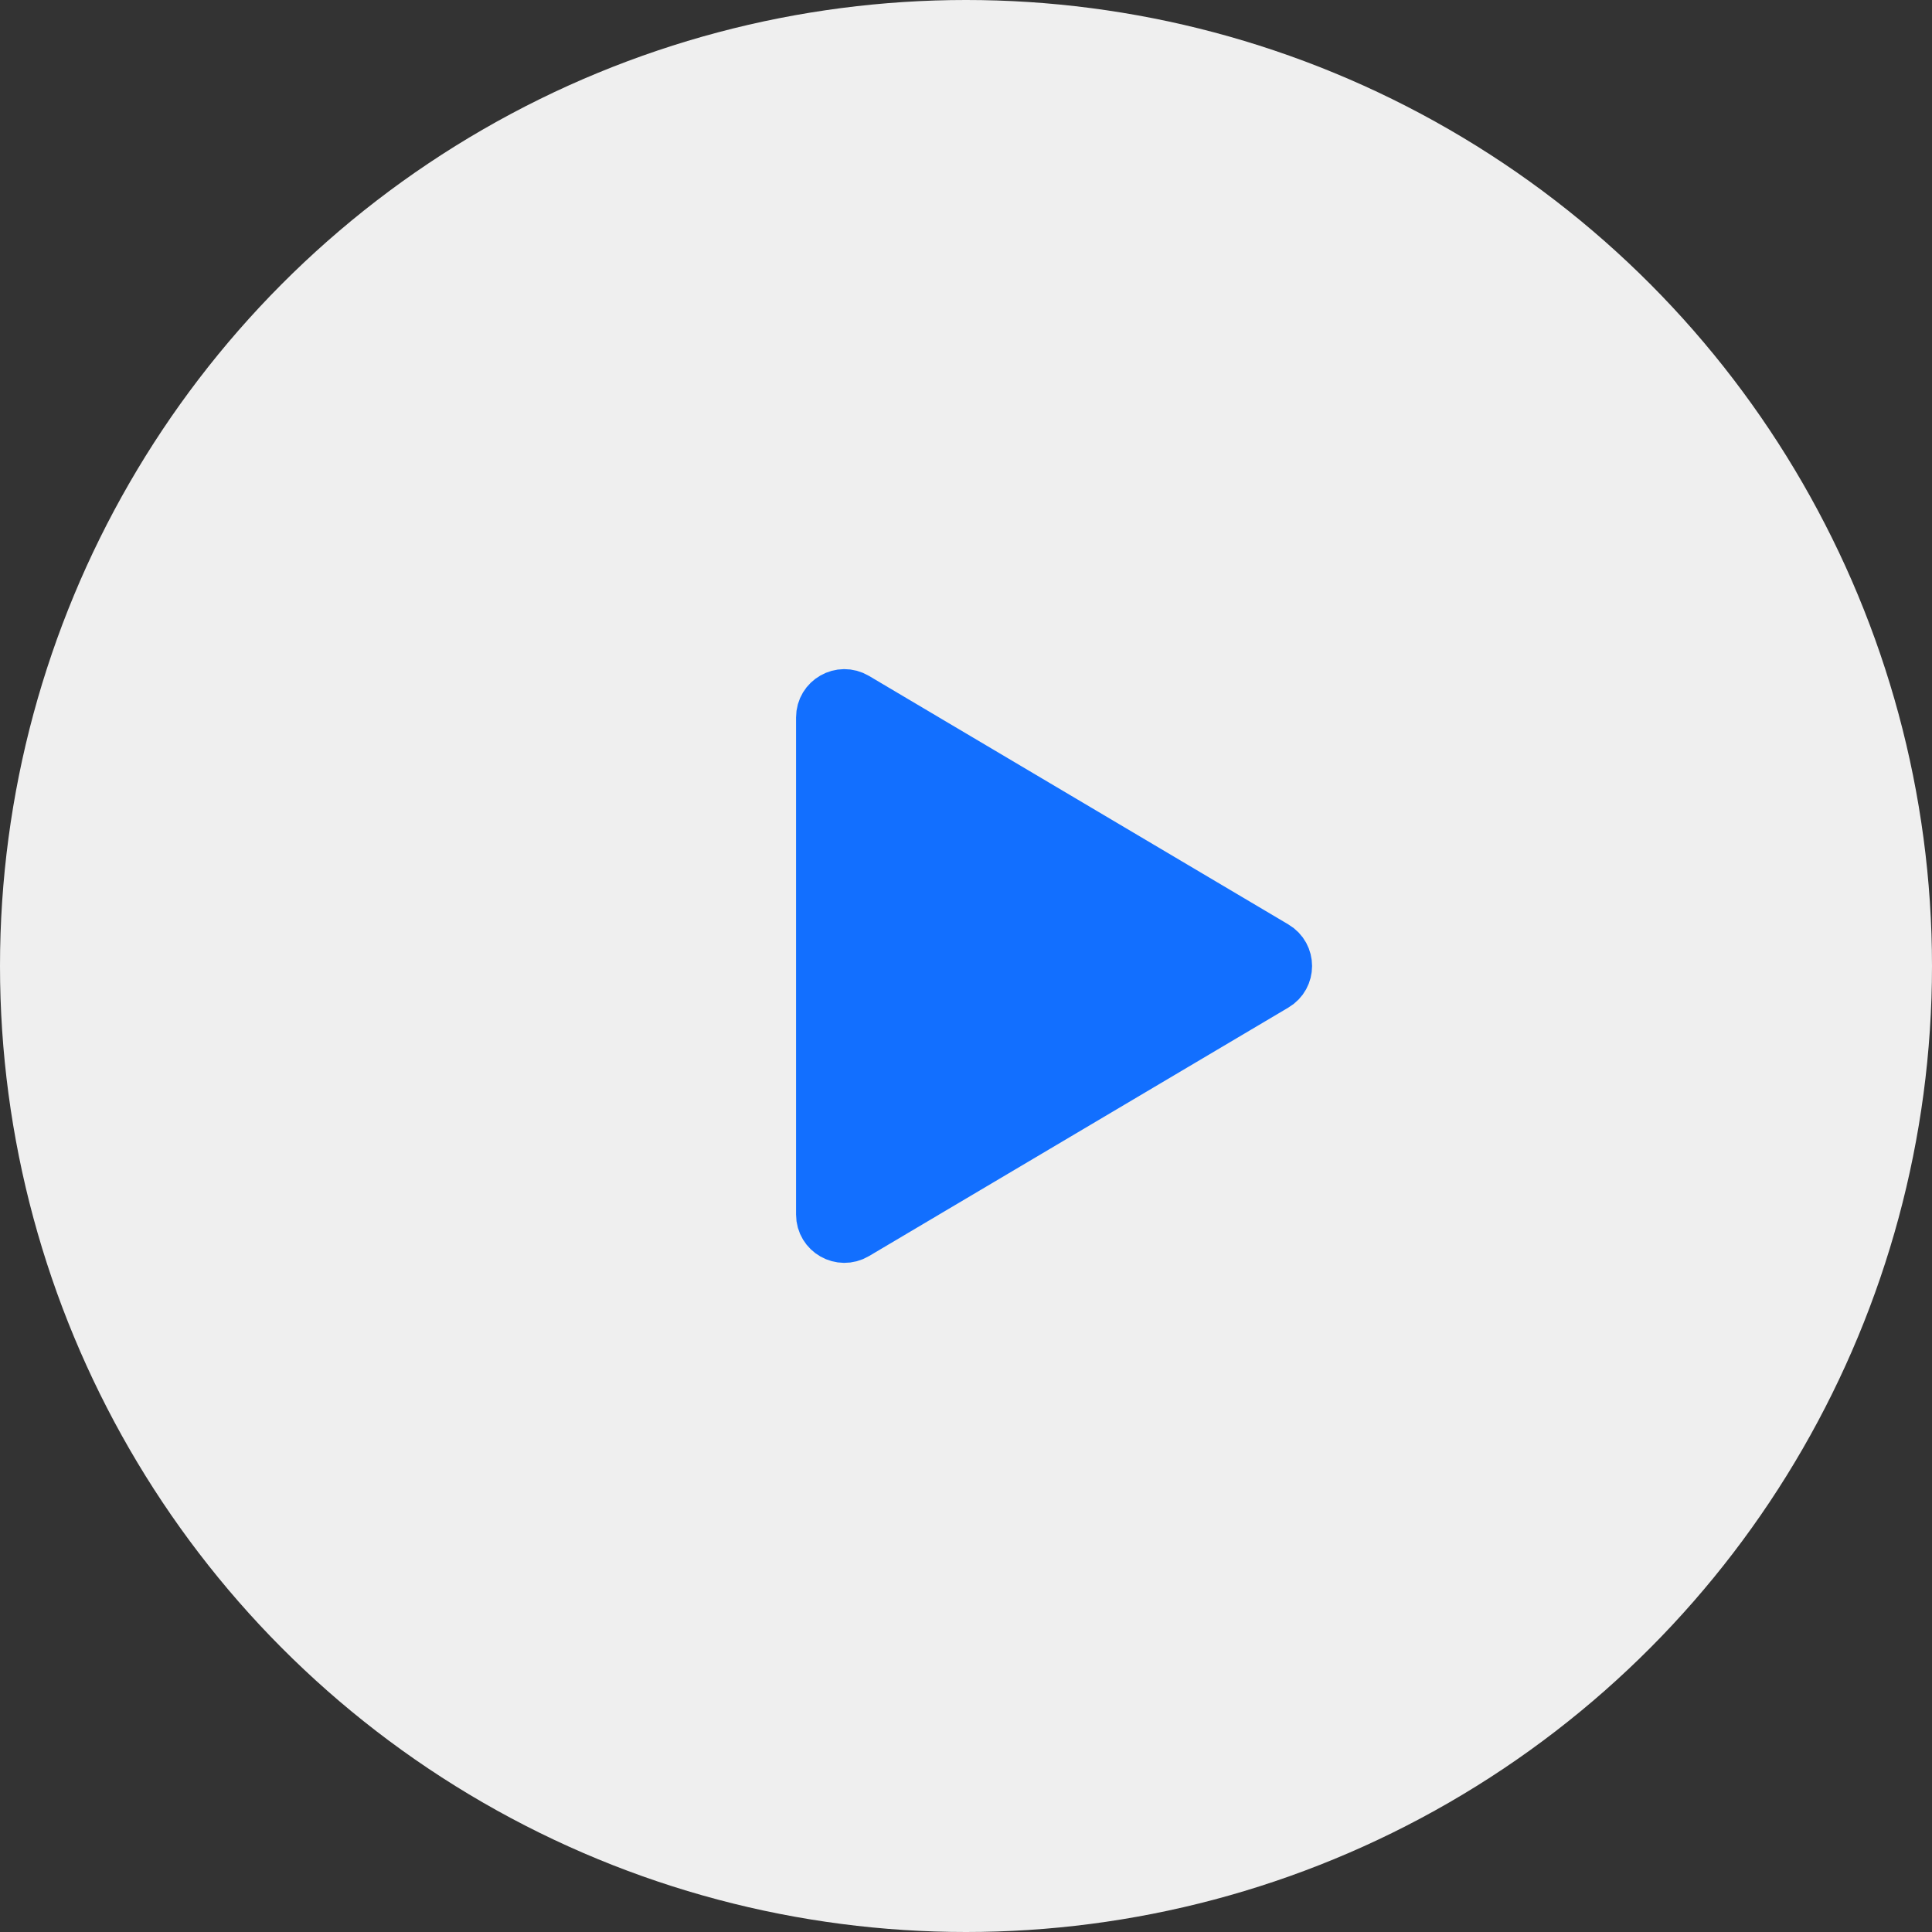
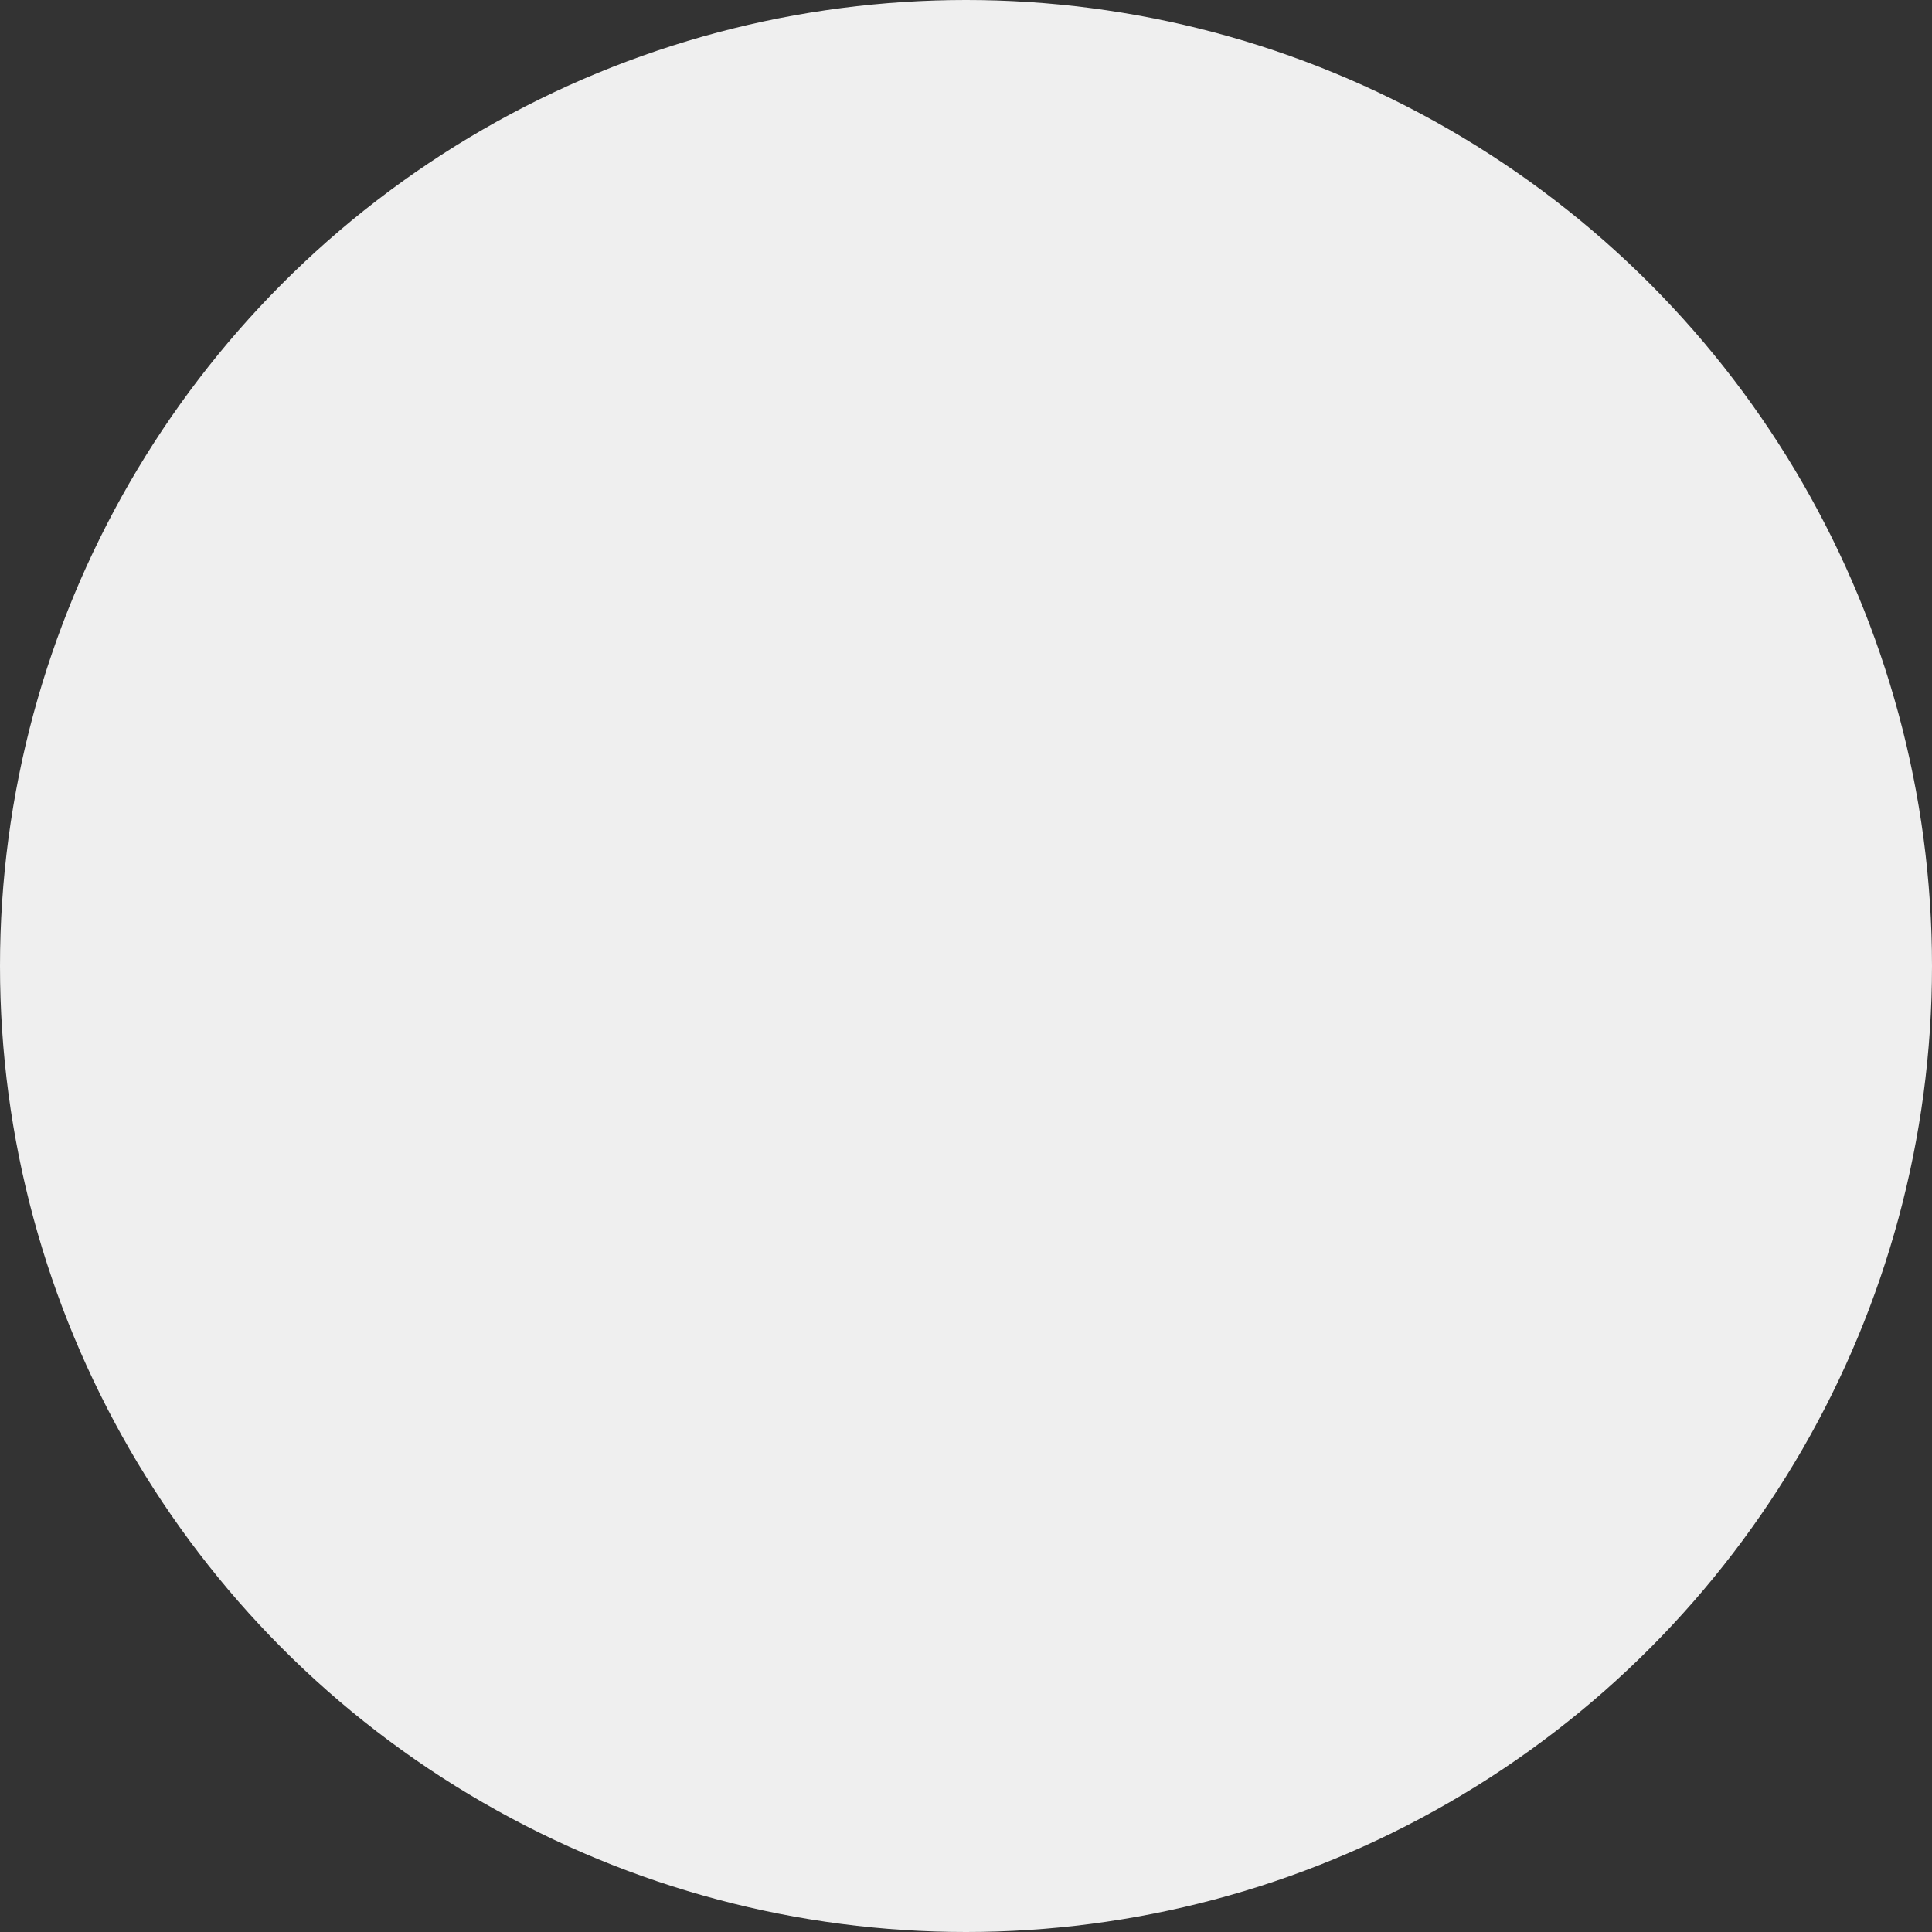
<svg xmlns="http://www.w3.org/2000/svg" width="54" height="54" viewBox="0 0 54 54" fill="none">
  <rect x="0" y="0" width="54" height="54" fill="#333333" stroke="none" />
  <circle cx="27" cy="27" r="27" fill="#EFEFEF" />
-   <path d="M23.906 19.537C23.506 19.3 23 19.588 23 20.053V33.947C23 34.412 23.506 34.7 23.906 34.463L35.629 27.516C36.021 27.284 36.021 26.716 35.629 26.484L23.906 19.537Z" fill="#126FFF" stroke="#126FFF" stroke-width="1.5" stroke-linecap="round" stroke-linejoin="round" />
</svg>